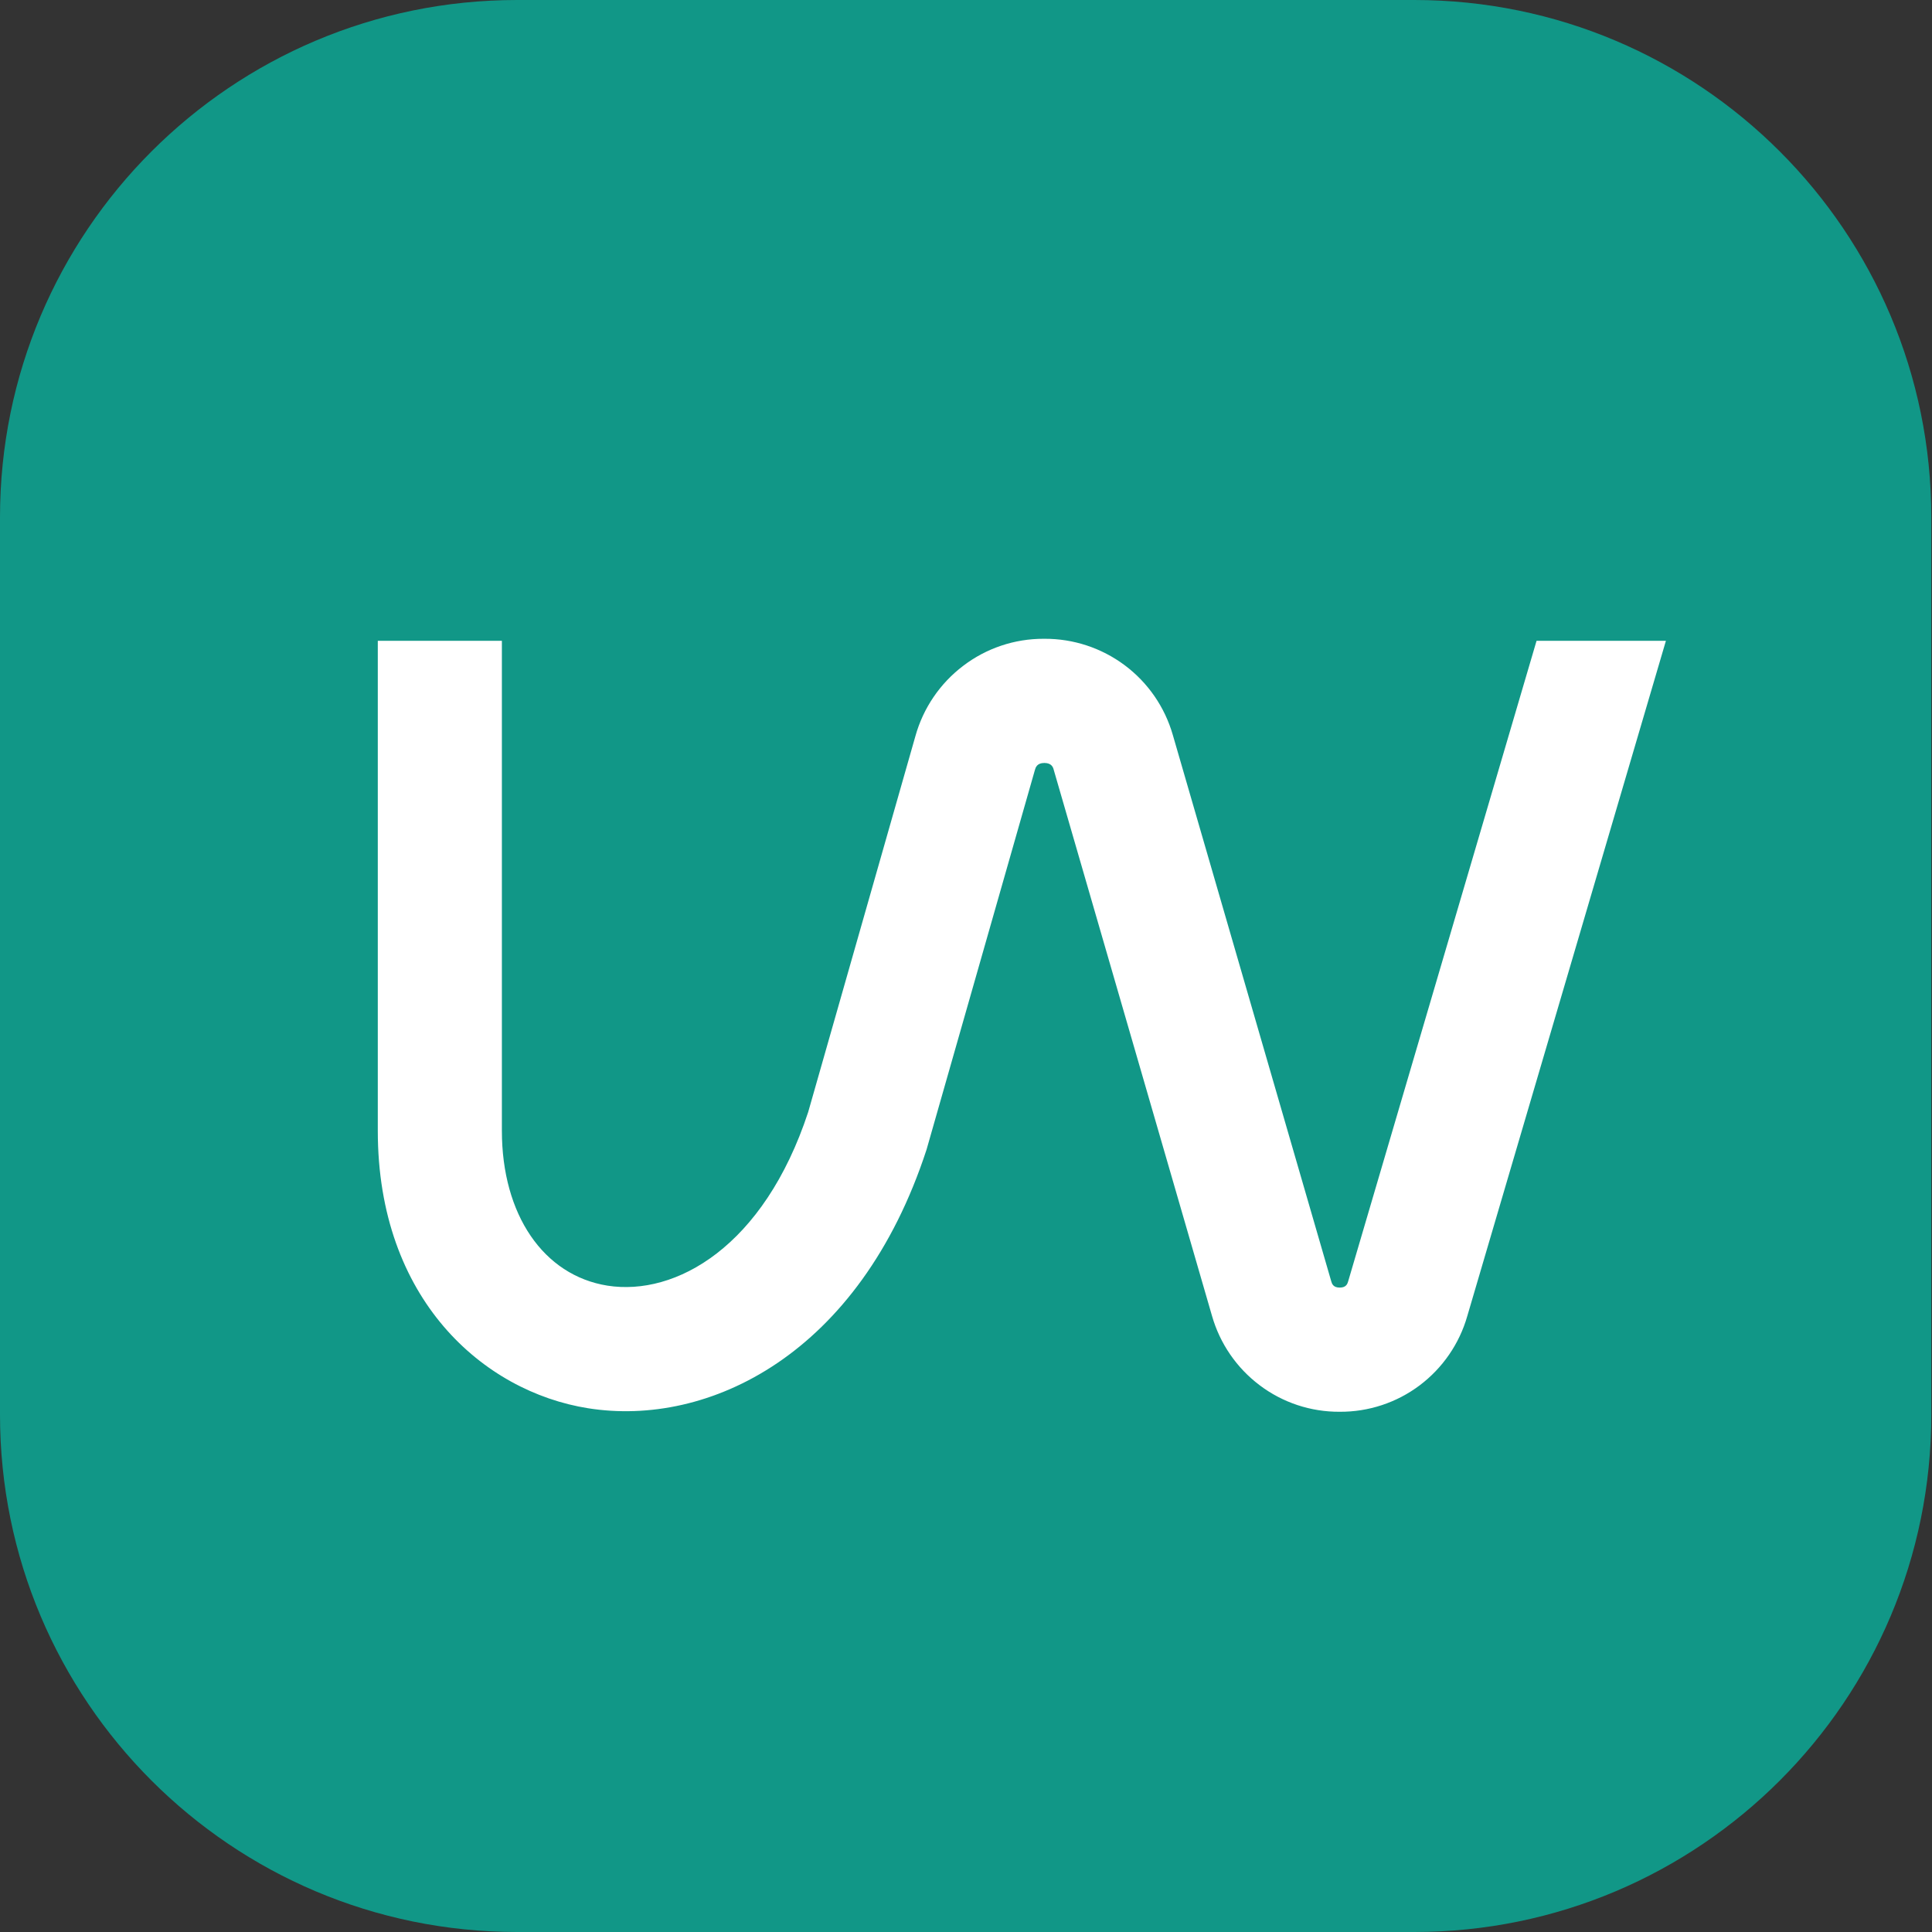
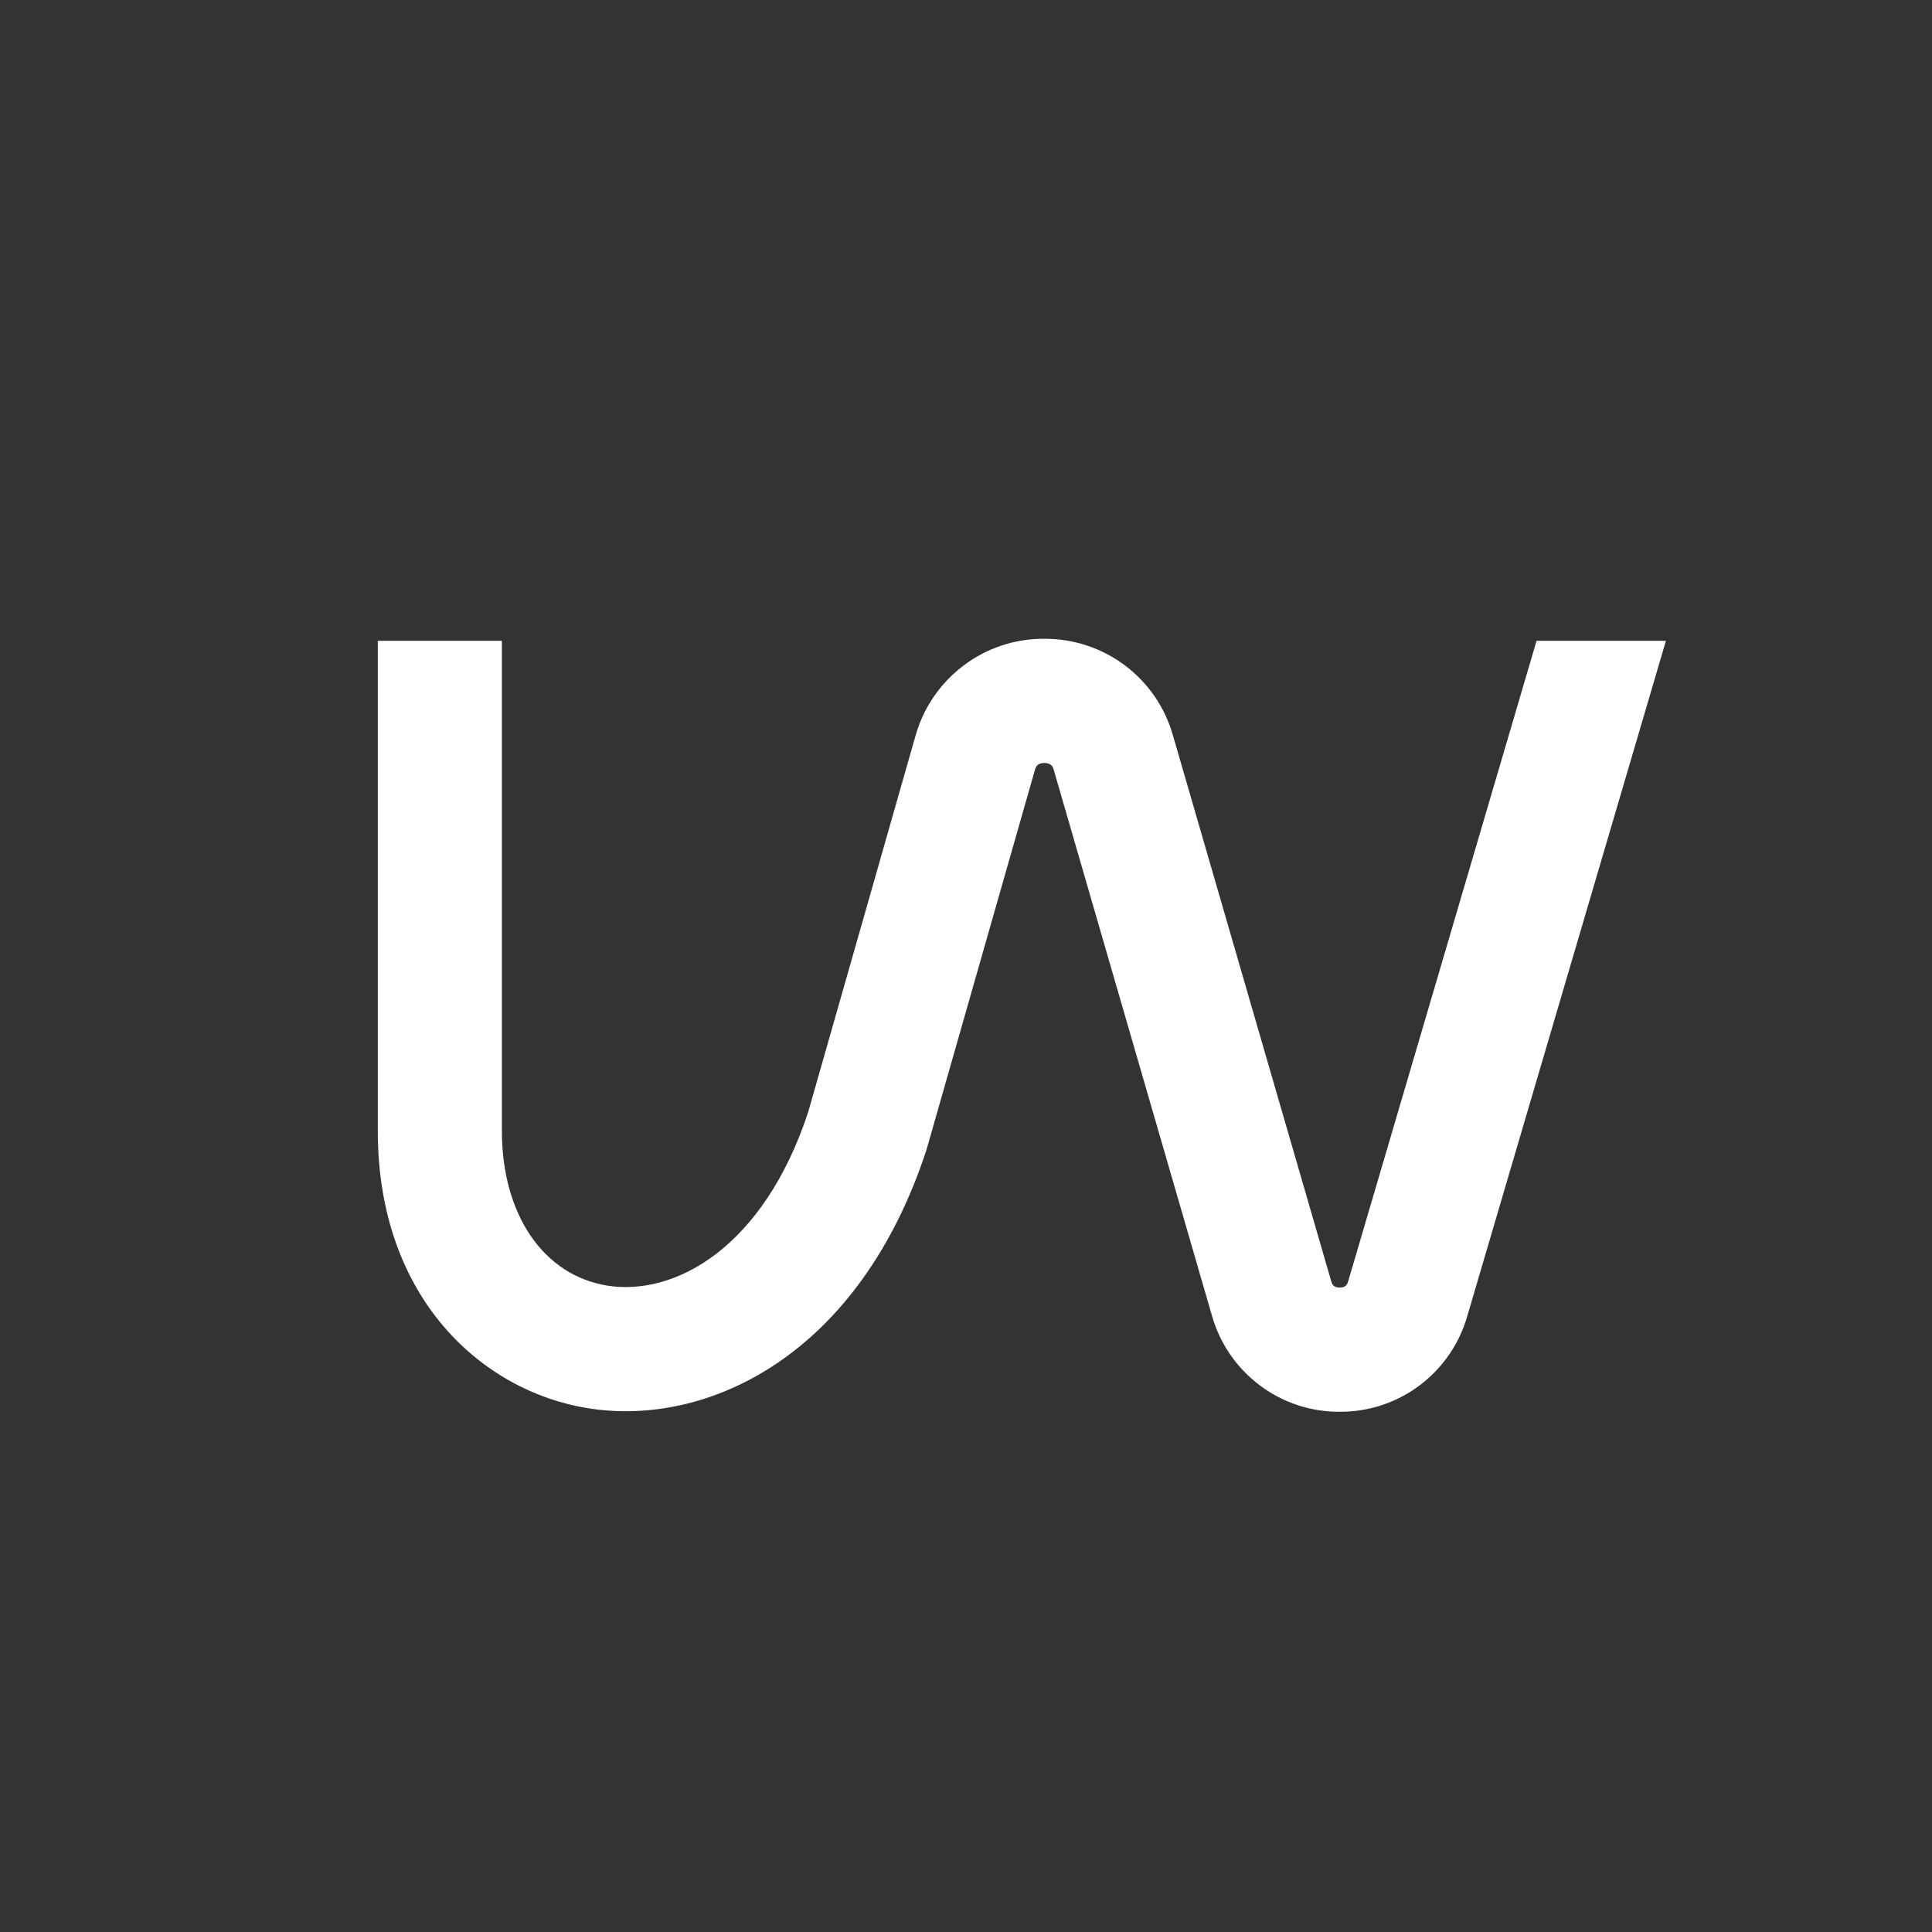
<svg xmlns="http://www.w3.org/2000/svg" viewBox="0 0 22 22" text-rendering="geometricPrecision" shape-rendering="geometricPrecision" fill="none" stroke="none">
  <rect x="0" y="0" width="22" height="22" fill="#333333" stroke="none" />
  <g id="Logo" fill="none" stroke="none">
    <g id="LogoMark" fill="none" stroke="none">
-       <path id="Vector" fill="#119787" stroke="none" d="M16.104,0L5.888,0C2.636,0,0,2.637,0,5.89L0,16.11C0,19.363,2.636,22,5.888,22L16.104,22C19.356,22,21.992,19.363,21.992,16.11L21.992,5.89C21.992,2.637,19.356,0,16.104,0z" />
      <path id="Vector_2" fill="#ffffff" d="M17.497,7.297L15.352,14.59C15.344,14.617,15.331,14.662,15.256,14.662C15.18,14.662,15.167,14.617,15.159,14.59L13.355,8.369C13.264,8.052,13.072,7.773,12.807,7.575C12.543,7.378,12.222,7.272,11.892,7.274C11.889,7.274,11.887,7.274,11.885,7.274C11.554,7.273,11.231,7.381,10.968,7.582C10.704,7.782,10.513,8.063,10.424,8.382L9.203,12.663C8.697,14.2,7.693,14.761,6.918,14.64C6.188,14.524,5.715,13.831,5.715,12.876L5.715,7.297L4.302,7.297L4.302,12.876C4.302,14.796,5.505,15.847,6.697,16.036C8.066,16.254,9.788,15.428,10.551,13.09L11.784,8.77C11.792,8.741,11.807,8.688,11.892,8.688L11.893,8.688C11.977,8.688,11.993,8.741,11.999,8.766L13.801,14.983C13.891,15.299,14.082,15.577,14.344,15.774C14.606,15.972,14.926,16.078,15.255,16.076L15.256,16.076C15.583,16.078,15.903,15.973,16.165,15.776C16.427,15.579,16.618,15.302,16.708,14.987L18.97,7.297L17.497,7.297z" />
    </g>
  </g>
</svg>